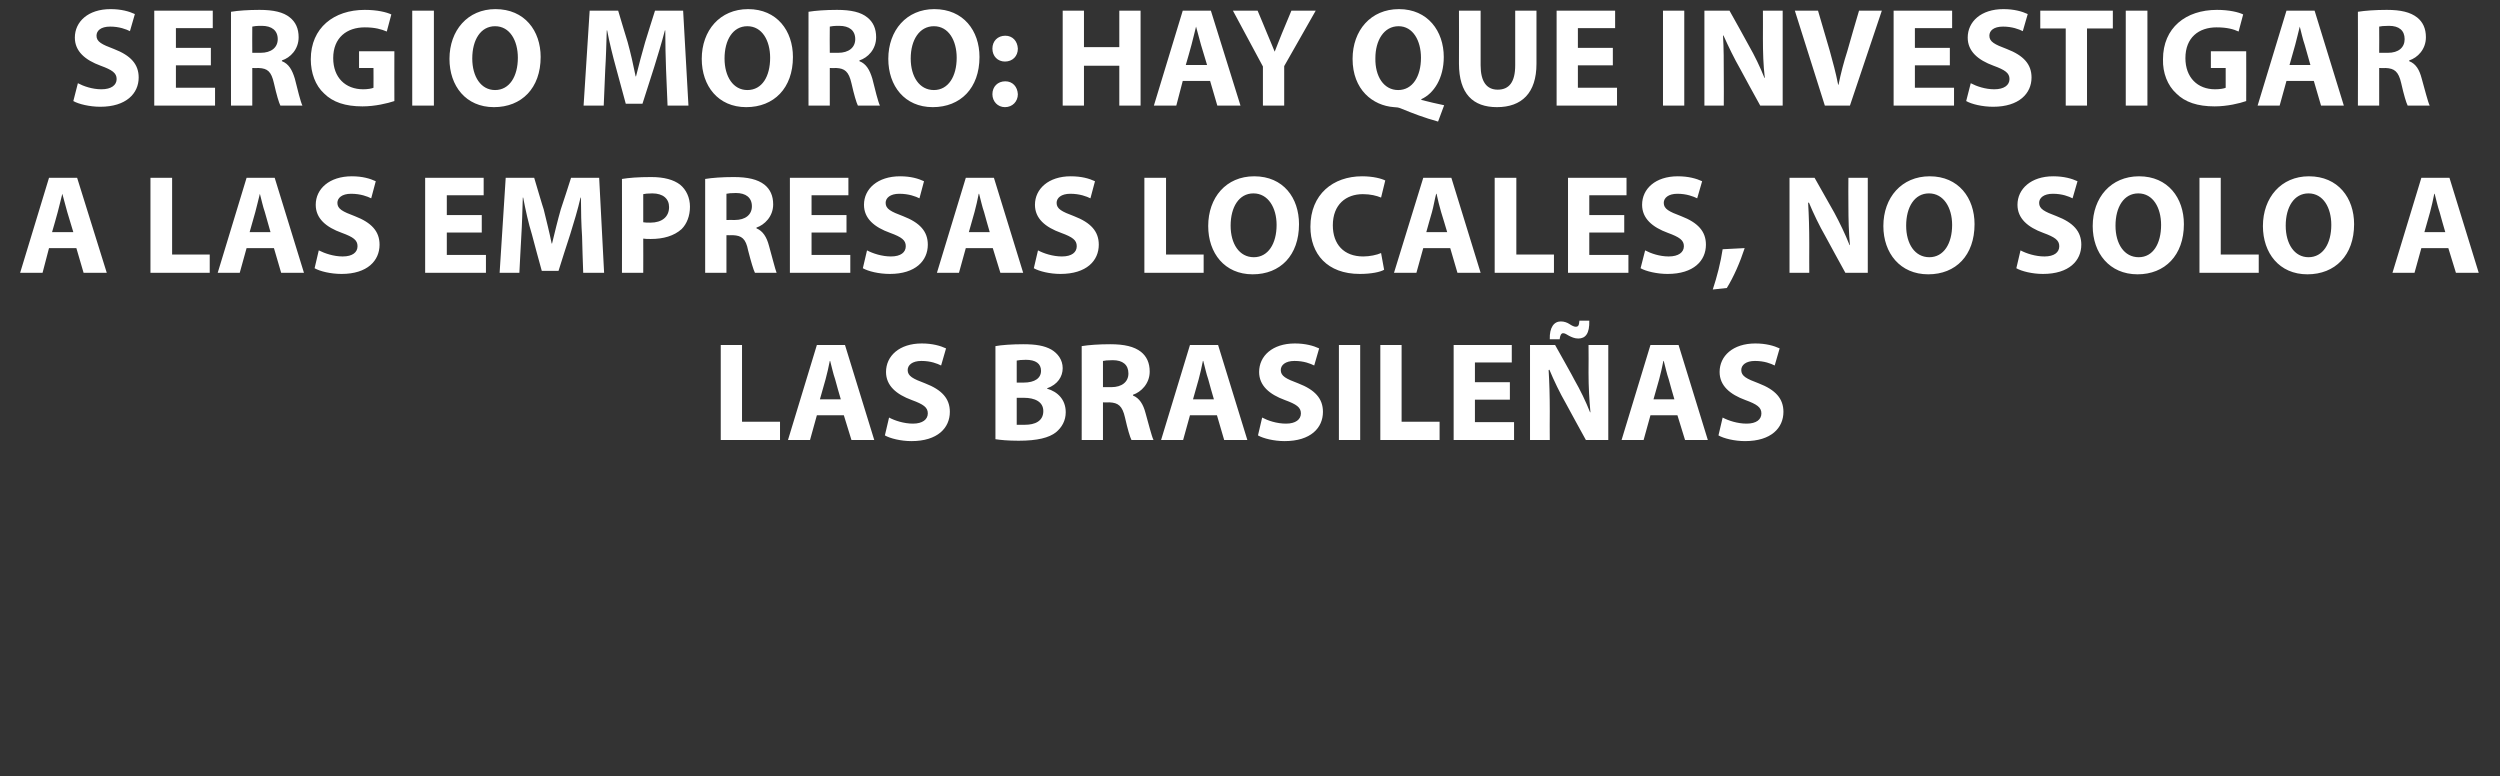
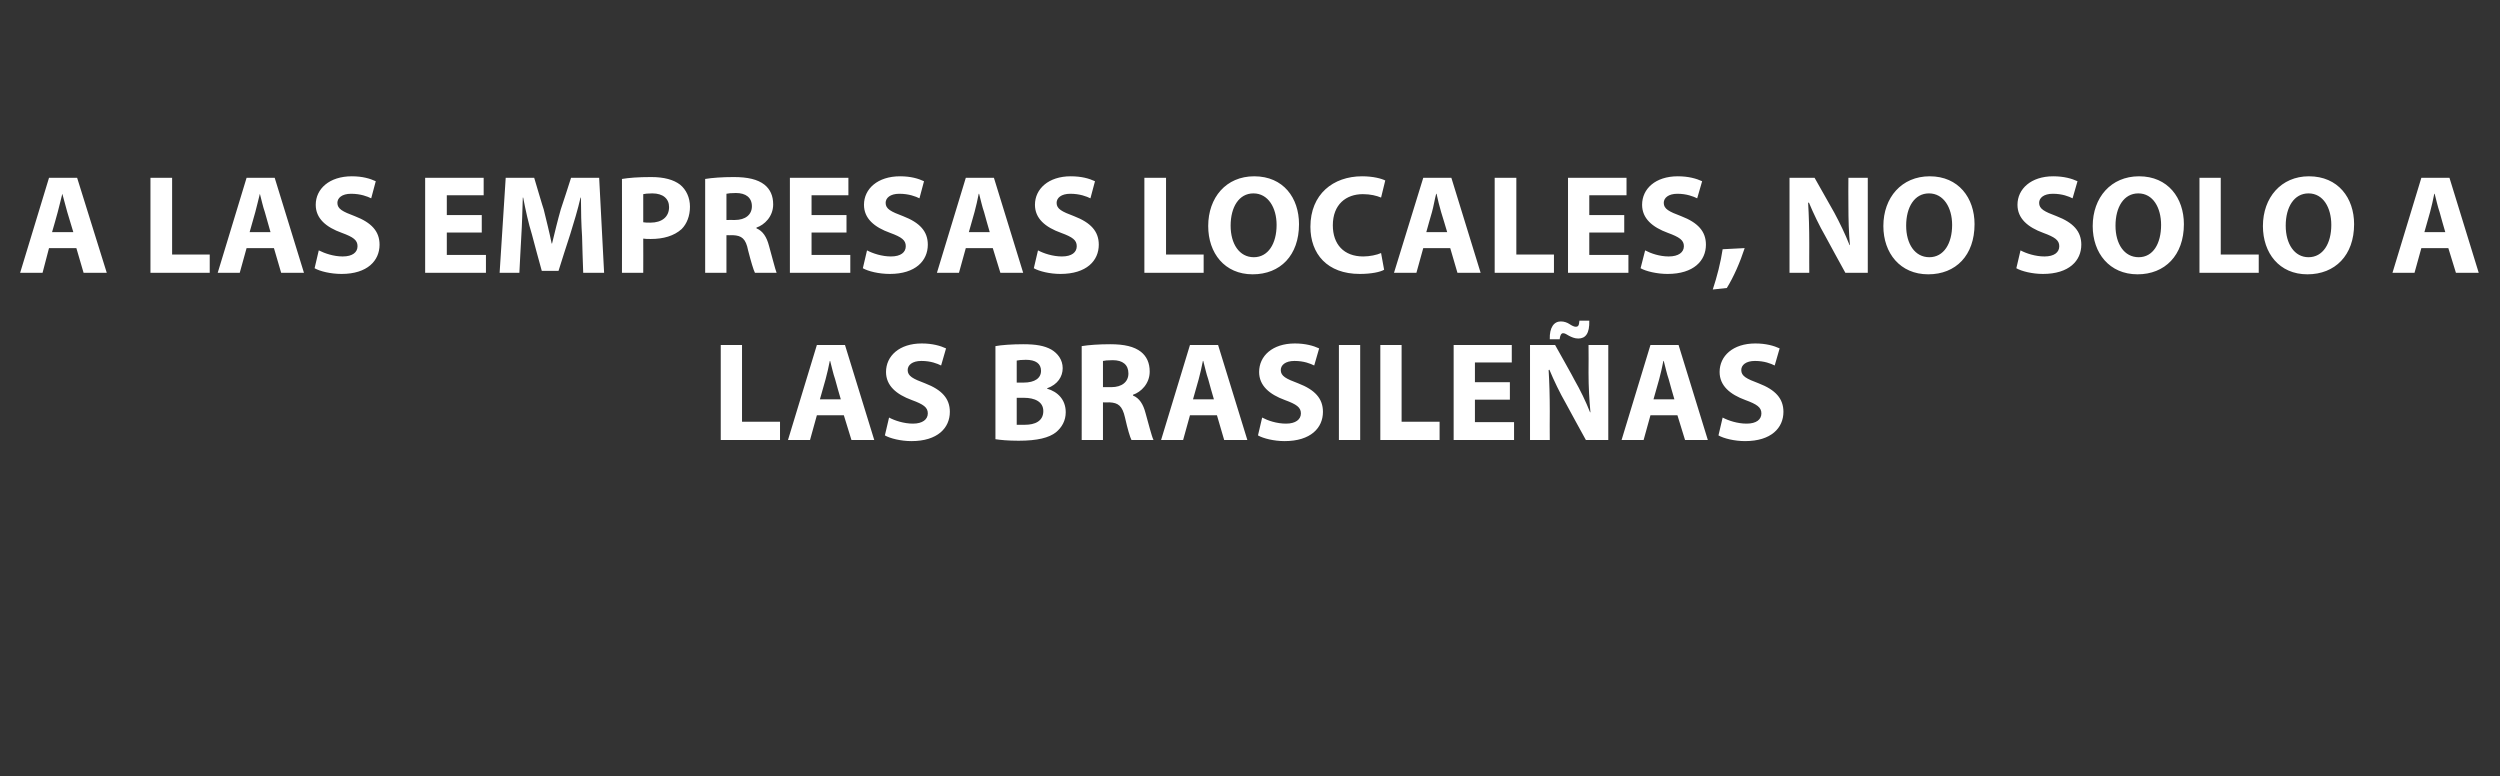
<svg xmlns="http://www.w3.org/2000/svg" version="1.1" width="658px" height="204.3px" viewBox="0 0 658 204.3">
  <rect x="0" y="0" width="658" height="204.3" fill="#333333" stroke="none" />
  <desc>SERGIO MORO HAY QUE INVESTIGAR A LAS EMPRESAS LOCALES NO SOLO A LAS BRASILE AS</desc>
  <defs />
  <g id="Polygon19967">
    <path d="M 189.7 90.8 L 195.3 90.8 L 195.3 111 L 205.3 111 L 205.3 115.8 L 189.7 115.8 L 189.7 90.8 Z M 215 109.3 L 213.2 115.8 L 207.4 115.8 L 215 90.8 L 222.4 90.8 L 230.1 115.8 L 224.1 115.8 L 222.1 109.3 L 215 109.3 Z M 221.3 105.1 C 221.3 105.1 219.76 99.84 219.8 99.8 C 219.3 98.4 218.9 96.5 218.5 95 C 218.5 95 218.4 95 218.4 95 C 218.1 96.5 217.7 98.4 217.3 99.8 C 217.28 99.84 215.8 105.1 215.8 105.1 L 221.3 105.1 Z M 234 109.9 C 235.5 110.7 237.9 111.5 240.3 111.5 C 242.8 111.5 244.2 110.4 244.2 108.8 C 244.2 107.2 243 106.4 240 105.3 C 235.9 103.8 233.2 101.5 233.2 97.9 C 233.2 93.7 236.7 90.4 242.6 90.4 C 245.4 90.4 247.5 91 249 91.7 C 249 91.7 247.7 96.2 247.7 96.2 C 246.7 95.7 245 95 242.5 95 C 240.1 95 238.9 96.1 238.9 97.4 C 238.9 99 240.3 99.7 243.5 100.9 C 247.9 102.6 250 104.9 250 108.4 C 250 112.6 246.8 116.1 239.9 116.1 C 237.1 116.1 234.3 115.4 232.9 114.6 C 232.9 114.6 234 109.9 234 109.9 Z M 262 91.1 C 263.5 90.8 266.5 90.6 269.3 90.6 C 272.7 90.6 274.9 91 276.7 92 C 278.4 93 279.7 94.7 279.7 96.9 C 279.7 99.1 278.4 101.2 275.6 102.2 C 275.6 102.2 275.6 102.3 275.6 102.3 C 278.4 103.1 280.5 105.2 280.5 108.5 C 280.5 110.7 279.5 112.5 277.9 113.8 C 276.1 115.2 273.1 116 268.1 116 C 265.3 116 263.3 115.8 262 115.6 C 262 115.6 262 91.1 262 91.1 Z M 267.6 100.7 C 267.6 100.7 269.45 100.69 269.4 100.7 C 272.4 100.7 274 99.5 274 97.6 C 274 95.7 272.6 94.7 270 94.7 C 268.8 94.7 268.1 94.8 267.6 94.9 C 267.6 94.88 267.6 100.7 267.6 100.7 Z M 267.6 111.8 C 268.2 111.8 268.8 111.8 269.8 111.8 C 272.3 111.8 274.6 110.9 274.6 108.2 C 274.6 105.7 272.3 104.7 269.5 104.7 C 269.52 104.72 267.6 104.7 267.6 104.7 C 267.6 104.7 267.6 111.75 267.6 111.8 Z M 284.7 91.1 C 286.5 90.8 289.2 90.6 292.2 90.6 C 295.9 90.6 298.5 91.2 300.3 92.6 C 301.8 93.8 302.6 95.5 302.6 97.8 C 302.6 101 300.3 103.2 298.2 103.9 C 298.2 103.9 298.2 104.1 298.2 104.1 C 299.9 104.8 300.9 106.4 301.5 108.7 C 302.3 111.5 303.1 114.8 303.6 115.8 C 303.6 115.8 297.8 115.8 297.8 115.8 C 297.4 115 296.8 113 296.1 109.9 C 295.4 106.8 294.3 106 292 105.9 C 292.02 105.94 290.3 105.9 290.3 105.9 L 290.3 115.8 L 284.7 115.8 C 284.7 115.8 284.73 91.15 284.7 91.1 Z M 290.3 101.9 C 290.3 101.9 292.54 101.88 292.5 101.9 C 295.3 101.9 297 100.5 297 98.3 C 297 96 295.5 94.8 292.9 94.8 C 291.5 94.8 290.7 94.9 290.3 95 C 290.32 94.99 290.3 101.9 290.3 101.9 Z M 313.2 109.3 L 311.4 115.8 L 305.6 115.8 L 313.2 90.8 L 320.6 90.8 L 328.3 115.8 L 322.2 115.8 L 320.3 109.3 L 313.2 109.3 Z M 319.5 105.1 C 319.5 105.1 317.96 99.84 318 99.8 C 317.5 98.4 317.1 96.5 316.7 95 C 316.7 95 316.6 95 316.6 95 C 316.3 96.5 315.9 98.4 315.5 99.8 C 315.48 99.84 314 105.1 314 105.1 L 319.5 105.1 Z M 332.2 109.9 C 333.7 110.7 336 111.5 338.5 111.5 C 341 111.5 342.4 110.4 342.4 108.8 C 342.4 107.2 341.2 106.4 338.2 105.3 C 334.1 103.8 331.4 101.5 331.4 97.9 C 331.4 93.7 334.9 90.4 340.8 90.4 C 343.6 90.4 345.7 91 347.2 91.7 C 347.2 91.7 345.9 96.2 345.9 96.2 C 344.9 95.7 343.2 95 340.7 95 C 338.3 95 337.1 96.1 337.1 97.4 C 337.1 99 338.5 99.7 341.7 100.9 C 346.1 102.6 348.2 104.9 348.2 108.4 C 348.2 112.6 345 116.1 338.1 116.1 C 335.3 116.1 332.5 115.4 331.1 114.6 C 331.1 114.6 332.2 109.9 332.2 109.9 Z M 358 90.8 L 358 115.8 L 352.4 115.8 L 352.4 90.8 L 358 90.8 Z M 363.3 90.8 L 368.9 90.8 L 368.9 111 L 378.9 111 L 378.9 115.8 L 363.3 115.8 L 363.3 90.8 Z M 397.4 105.2 L 388.2 105.2 L 388.2 111.1 L 398.5 111.1 L 398.5 115.8 L 382.6 115.8 L 382.6 90.8 L 397.9 90.8 L 397.9 95.4 L 388.2 95.4 L 388.2 100.6 L 397.4 100.6 L 397.4 105.2 Z M 402.7 115.8 L 402.7 90.8 L 409.3 90.8 C 409.3 90.8 414.45 99.95 414.4 100 C 415.9 102.6 417.4 105.7 418.5 108.5 C 418.5 108.5 418.6 108.5 418.6 108.5 C 418.3 105.2 418.1 101.8 418.1 98.1 C 418.15 98.1 418.1 90.8 418.1 90.8 L 423.3 90.8 L 423.3 115.8 L 417.4 115.8 C 417.4 115.8 412.08 106.13 412.1 106.1 C 410.6 103.5 409 100.2 407.8 97.3 C 407.8 97.3 407.6 97.4 407.6 97.4 C 407.8 100.7 407.9 104.2 407.9 108.2 C 407.86 108.24 407.9 115.8 407.9 115.8 L 402.7 115.8 Z M 407.9 89.3 C 407.8 86.2 409 84.6 410.8 84.6 C 411.7 84.6 412.5 84.9 413.1 85.3 C 413.7 85.7 414.3 86 414.7 86 C 415.4 86 415.6 85.7 415.7 84.4 C 415.7 84.4 418.3 84.4 418.3 84.4 C 418.4 87.8 417.3 89.1 415.4 89.1 C 414.4 89.1 413.6 88.7 413 88.4 C 412.3 88 411.9 87.7 411.4 87.7 C 410.9 87.7 410.6 88.3 410.5 89.3 C 410.5 89.3 407.9 89.3 407.9 89.3 Z M 434.4 109.3 L 432.6 115.8 L 426.8 115.8 L 434.4 90.8 L 441.8 90.8 L 449.5 115.8 L 443.5 115.8 L 441.5 109.3 L 434.4 109.3 Z M 440.7 105.1 C 440.7 105.1 439.17 99.84 439.2 99.8 C 438.7 98.4 438.3 96.5 437.9 95 C 437.9 95 437.8 95 437.8 95 C 437.5 96.5 437.1 98.4 436.7 99.8 C 436.69 99.84 435.2 105.1 435.2 105.1 L 440.7 105.1 Z M 453.4 109.9 C 454.9 110.7 457.3 111.5 459.7 111.5 C 462.3 111.5 463.6 110.4 463.6 108.8 C 463.6 107.2 462.4 106.4 459.4 105.3 C 455.3 103.8 452.6 101.5 452.6 97.9 C 452.6 93.7 456.1 90.4 462 90.4 C 464.8 90.4 466.9 91 468.4 91.7 C 468.4 91.7 467.1 96.2 467.1 96.2 C 466.1 95.7 464.4 95 461.9 95 C 459.5 95 458.3 96.1 458.3 97.4 C 458.3 99 459.7 99.7 462.9 100.9 C 467.3 102.6 469.4 104.9 469.4 108.4 C 469.4 112.6 466.2 116.1 459.3 116.1 C 456.5 116.1 453.7 115.4 452.3 114.6 C 452.3 114.6 453.4 109.9 453.4 109.9 Z " stroke="none" fill="#ffffff" />
  </g>
  <g id="Polygon19966">
    <path d="M 12.9 65.3 L 11.2 71.8 L 5.3 71.8 L 12.9 46.8 L 20.3 46.8 L 28.1 71.8 L 22 71.8 L 20.1 65.3 L 12.9 65.3 Z M 19.3 61.1 C 19.3 61.1 17.71 55.84 17.7 55.8 C 17.3 54.4 16.8 52.5 16.4 51 C 16.4 51 16.4 51 16.4 51 C 16 52.5 15.6 54.4 15.2 55.8 C 15.23 55.84 13.7 61.1 13.7 61.1 L 19.3 61.1 Z M 39.6 46.8 L 45.3 46.8 L 45.3 67 L 55.2 67 L 55.2 71.8 L 39.6 71.8 L 39.6 46.8 Z M 64.9 65.3 L 63.1 71.8 L 57.3 71.8 L 64.9 46.8 L 72.3 46.8 L 80 71.8 L 74 71.8 L 72.1 65.3 L 64.9 65.3 Z M 71.2 61.1 C 71.2 61.1 69.69 55.84 69.7 55.8 C 69.2 54.4 68.8 52.5 68.4 51 C 68.4 51 68.4 51 68.4 51 C 68 52.5 67.6 54.4 67.2 55.8 C 67.21 55.84 65.7 61.1 65.7 61.1 L 71.2 61.1 Z M 83.9 65.9 C 85.5 66.7 87.8 67.5 90.2 67.5 C 92.8 67.5 94.1 66.4 94.1 64.8 C 94.1 63.2 93 62.4 90 61.3 C 85.8 59.8 83.1 57.5 83.1 53.9 C 83.1 49.7 86.7 46.4 92.6 46.4 C 95.4 46.4 97.4 47 98.9 47.7 C 98.9 47.7 97.7 52.2 97.7 52.2 C 96.7 51.7 94.9 51 92.4 51 C 90 51 88.8 52.1 88.8 53.4 C 88.8 55 90.2 55.7 93.4 56.9 C 97.8 58.6 99.9 60.9 99.9 64.4 C 99.9 68.6 96.7 72.1 89.9 72.1 C 87 72.1 84.2 71.4 82.8 70.6 C 82.8 70.6 83.9 65.9 83.9 65.9 Z M 126.8 61.2 L 117.6 61.2 L 117.6 67.1 L 127.9 67.1 L 127.9 71.8 L 111.9 71.8 L 111.9 46.8 L 127.3 46.8 L 127.3 51.4 L 117.6 51.4 L 117.6 56.6 L 126.8 56.6 L 126.8 61.2 Z M 153.2 62.2 C 153 59.2 152.9 55.6 152.9 52 C 152.9 52 152.8 52 152.8 52 C 152.1 55.1 151 58.7 150.1 61.6 C 150.05 61.61 147 71.3 147 71.3 L 142.6 71.3 C 142.6 71.3 139.95 61.69 140 61.7 C 139.1 58.8 138.3 55.2 137.7 52 C 137.7 52 137.6 52 137.6 52 C 137.5 55.3 137.4 59.2 137.2 62.3 C 137.18 62.28 136.7 71.8 136.7 71.8 L 131.5 71.8 L 133.1 46.8 L 140.6 46.8 C 140.6 46.8 143.06 55.14 143.1 55.1 C 143.8 58 144.6 61.1 145.2 64.1 C 145.2 64.1 145.3 64.1 145.3 64.1 C 146 61.2 146.8 57.9 147.6 55.1 C 147.65 55.1 150.3 46.8 150.3 46.8 L 157.7 46.8 L 159 71.8 L 153.5 71.8 C 153.5 71.8 153.16 62.2 153.2 62.2 Z M 163.7 47.1 C 165.5 46.8 167.9 46.6 171.4 46.6 C 174.8 46.6 177.3 47.3 179 48.6 C 180.6 49.9 181.6 52 181.6 54.4 C 181.6 56.8 180.8 58.9 179.4 60.3 C 177.4 62.1 174.6 62.9 171.3 62.9 C 170.5 62.9 169.8 62.9 169.3 62.8 C 169.33 62.83 169.3 71.8 169.3 71.8 L 163.7 71.8 C 163.7 71.8 163.74 47.15 163.7 47.1 Z M 169.3 58.5 C 169.8 58.6 170.4 58.6 171.2 58.6 C 174.2 58.6 176.1 57.1 176.1 54.5 C 176.1 52.3 174.5 50.9 171.7 50.9 C 170.5 50.9 169.7 51 169.3 51.1 C 169.3 51.1 169.3 58.5 169.3 58.5 Z M 185.6 47.1 C 187.4 46.8 190.1 46.6 193.1 46.6 C 196.8 46.6 199.4 47.2 201.2 48.6 C 202.7 49.8 203.5 51.5 203.5 53.8 C 203.5 57 201.2 59.2 199.1 59.9 C 199.1 59.9 199.1 60.1 199.1 60.1 C 200.8 60.8 201.8 62.4 202.4 64.7 C 203.2 67.5 204 70.8 204.4 71.8 C 204.4 71.8 198.7 71.8 198.7 71.8 C 198.3 71 197.7 69 196.9 65.9 C 196.3 62.8 195.2 62 192.9 61.9 C 192.9 61.94 191.2 61.9 191.2 61.9 L 191.2 71.8 L 185.6 71.8 C 185.6 71.8 185.61 47.15 185.6 47.1 Z M 191.2 57.9 C 191.2 57.9 193.42 57.88 193.4 57.9 C 196.2 57.9 197.9 56.5 197.9 54.3 C 197.9 52 196.3 50.8 193.7 50.8 C 192.4 50.8 191.6 50.9 191.2 51 C 191.2 50.99 191.2 57.9 191.2 57.9 Z M 222.8 61.2 L 213.6 61.2 L 213.6 67.1 L 223.8 67.1 L 223.8 71.8 L 207.9 71.8 L 207.9 46.8 L 223.3 46.8 L 223.3 51.4 L 213.6 51.4 L 213.6 56.6 L 222.8 56.6 L 222.8 61.2 Z M 228.2 65.9 C 229.7 66.7 232.1 67.5 234.5 67.5 C 237.1 67.5 238.4 66.4 238.4 64.8 C 238.4 63.2 237.3 62.4 234.3 61.3 C 230.1 59.8 227.4 57.5 227.4 53.9 C 227.4 49.7 231 46.4 236.9 46.4 C 239.7 46.4 241.7 47 243.2 47.7 C 243.2 47.7 242 52.2 242 52.2 C 241 51.7 239.2 51 236.7 51 C 234.3 51 233.1 52.1 233.1 53.4 C 233.1 55 234.5 55.7 237.7 56.9 C 242.1 58.6 244.2 60.9 244.2 64.4 C 244.2 68.6 241 72.1 234.2 72.1 C 231.3 72.1 228.5 71.4 227.1 70.6 C 227.1 70.6 228.2 65.9 228.2 65.9 Z M 254.2 65.3 L 252.4 71.8 L 246.6 71.8 L 254.2 46.8 L 261.6 46.8 L 269.3 71.8 L 263.3 71.8 L 261.3 65.3 L 254.2 65.3 Z M 260.5 61.1 C 260.5 61.1 258.98 55.84 259 55.8 C 258.5 54.4 258.1 52.5 257.7 51 C 257.7 51 257.6 51 257.6 51 C 257.3 52.5 256.9 54.4 256.5 55.8 C 256.5 55.84 255 61.1 255 61.1 L 260.5 61.1 Z M 273.2 65.9 C 274.7 66.7 277.1 67.5 279.5 67.5 C 282.1 67.5 283.4 66.4 283.4 64.8 C 283.4 63.2 282.3 62.4 279.3 61.3 C 275.1 59.8 272.4 57.5 272.4 53.9 C 272.4 49.7 276 46.4 281.8 46.4 C 284.7 46.4 286.7 47 288.2 47.7 C 288.2 47.7 287 52.2 287 52.2 C 286 51.7 284.2 51 281.7 51 C 279.3 51 278.1 52.1 278.1 53.4 C 278.1 55 279.5 55.7 282.7 56.9 C 287.1 58.6 289.2 60.9 289.2 64.4 C 289.2 68.6 286 72.1 279.1 72.1 C 276.3 72.1 273.5 71.4 272.1 70.6 C 272.1 70.6 273.2 65.9 273.2 65.9 Z M 301.2 46.8 L 306.9 46.8 L 306.9 67 L 316.8 67 L 316.8 71.8 L 301.2 71.8 L 301.2 46.8 Z M 341.9 59 C 341.9 67.2 337 72.2 329.7 72.2 C 322.3 72.2 318 66.6 318 59.5 C 318 52 322.7 46.4 330.1 46.4 C 337.8 46.4 341.9 52.1 341.9 59 Z M 323.9 59.4 C 323.9 64.2 326.2 67.7 330 67.7 C 333.8 67.7 336 64.1 336 59.2 C 336 54.7 333.8 50.9 329.9 50.9 C 326.1 50.9 323.9 54.5 323.9 59.4 Z M 364.3 71 C 363.3 71.6 360.9 72.1 357.9 72.1 C 349.3 72.1 344.9 66.8 344.9 59.7 C 344.9 51.1 350.9 46.4 358.5 46.4 C 361.4 46.4 363.6 47 364.6 47.5 C 364.6 47.5 363.5 52 363.5 52 C 362.3 51.5 360.7 51.1 358.7 51.1 C 354.3 51.1 350.8 53.8 350.8 59.3 C 350.8 64.3 353.7 67.5 358.8 67.5 C 360.5 67.5 362.4 67.1 363.5 66.6 C 363.5 66.6 364.3 71 364.3 71 Z M 374.6 65.3 L 372.8 71.8 L 366.9 71.8 L 374.6 46.8 L 382 46.8 L 389.7 71.8 L 383.6 71.8 L 381.7 65.3 L 374.6 65.3 Z M 380.9 61.1 C 380.9 61.1 379.34 55.84 379.3 55.8 C 378.9 54.4 378.4 52.5 378.1 51 C 378.1 51 378 51 378 51 C 377.6 52.5 377.3 54.4 376.9 55.8 C 376.86 55.84 375.4 61.1 375.4 61.1 L 380.9 61.1 Z M 393.4 46.8 L 399.1 46.8 L 399.1 67 L 409 67 L 409 71.8 L 393.4 71.8 L 393.4 46.8 Z M 427.5 61.2 L 418.3 61.2 L 418.3 67.1 L 428.6 67.1 L 428.6 71.8 L 412.7 71.8 L 412.7 46.8 L 428.1 46.8 L 428.1 51.4 L 418.3 51.4 L 418.3 56.6 L 427.5 56.6 L 427.5 61.2 Z M 433 65.9 C 434.5 66.7 436.8 67.5 439.2 67.5 C 441.8 67.5 443.2 66.4 443.2 64.8 C 443.2 63.2 442 62.4 439 61.3 C 434.9 59.8 432.2 57.5 432.2 53.9 C 432.2 49.7 435.7 46.4 441.6 46.4 C 444.4 46.4 446.5 47 448 47.7 C 448 47.7 446.7 52.2 446.7 52.2 C 445.7 51.7 443.9 51 441.5 51 C 439.1 51 437.9 52.1 437.9 53.4 C 437.9 55 439.3 55.7 442.5 56.9 C 446.9 58.6 449 60.9 449 64.4 C 449 68.6 445.8 72.1 438.9 72.1 C 436.1 72.1 433.2 71.4 431.8 70.6 C 431.8 70.6 433 65.9 433 65.9 Z M 450.8 76.2 C 451.9 72.9 452.9 69 453.4 65.6 C 453.4 65.6 459.2 65.3 459.2 65.3 C 458 69 456.3 72.9 454.5 75.8 C 454.5 75.8 450.8 76.2 450.8 76.2 Z M 471 71.8 L 471 46.8 L 477.6 46.8 C 477.6 46.8 482.75 55.95 482.8 56 C 484.2 58.6 485.7 61.7 486.8 64.5 C 486.8 64.5 486.9 64.5 486.9 64.5 C 486.6 61.2 486.5 57.8 486.5 54.1 C 486.45 54.1 486.5 46.8 486.5 46.8 L 491.6 46.8 L 491.6 71.8 L 485.7 71.8 C 485.7 71.8 480.38 62.13 480.4 62.1 C 478.9 59.5 477.3 56.2 476.1 53.3 C 476.1 53.3 475.9 53.4 475.9 53.4 C 476.1 56.7 476.2 60.2 476.2 64.2 C 476.17 64.24 476.2 71.8 476.2 71.8 L 471 71.8 Z M 519.7 59 C 519.7 67.2 514.8 72.2 507.5 72.2 C 500.1 72.2 495.7 66.6 495.7 59.5 C 495.7 52 500.5 46.4 507.9 46.4 C 515.5 46.4 519.7 52.1 519.7 59 Z M 501.7 59.4 C 501.7 64.2 504 67.7 507.8 67.7 C 511.6 67.7 513.8 64.1 513.8 59.2 C 513.8 54.7 511.6 50.9 507.7 50.9 C 503.9 50.9 501.7 54.5 501.7 59.4 Z M 531.8 65.9 C 533.3 66.7 535.7 67.5 538.1 67.5 C 540.7 67.5 542 66.4 542 64.8 C 542 63.2 540.8 62.4 537.8 61.3 C 533.7 59.8 531 57.5 531 53.9 C 531 49.7 534.6 46.4 540.4 46.4 C 543.2 46.4 545.3 47 546.8 47.7 C 546.8 47.7 545.5 52.2 545.5 52.2 C 544.5 51.7 542.8 51 540.3 51 C 537.9 51 536.7 52.1 536.7 53.4 C 536.7 55 538.1 55.7 541.3 56.9 C 545.7 58.6 547.8 60.9 547.8 64.4 C 547.8 68.6 544.6 72.1 537.7 72.1 C 534.9 72.1 532.1 71.4 530.7 70.6 C 530.7 70.6 531.8 65.9 531.8 65.9 Z M 574.8 59 C 574.8 67.2 569.8 72.2 562.6 72.2 C 555.2 72.2 550.8 66.6 550.8 59.5 C 550.8 52 555.6 46.4 563 46.4 C 570.6 46.4 574.8 52.1 574.8 59 Z M 556.8 59.4 C 556.8 64.2 559.1 67.7 562.9 67.7 C 566.7 67.7 568.8 64.1 568.8 59.2 C 568.8 54.7 566.7 50.9 562.8 50.9 C 559 50.9 556.8 54.5 556.8 59.4 Z M 578.9 46.8 L 584.5 46.8 L 584.5 67 L 594.5 67 L 594.5 71.8 L 578.9 71.8 L 578.9 46.8 Z M 619.6 59 C 619.6 67.2 614.6 72.2 607.3 72.2 C 599.9 72.2 595.6 66.6 595.6 59.5 C 595.6 52 600.4 46.4 607.7 46.4 C 615.4 46.4 619.6 52.1 619.6 59 Z M 601.6 59.4 C 601.6 64.2 603.9 67.7 607.6 67.7 C 611.4 67.7 613.6 64.1 613.6 59.2 C 613.6 54.7 611.5 50.9 607.6 50.9 C 603.8 50.9 601.6 54.5 601.6 59.4 Z M 637.3 65.3 L 635.5 71.8 L 629.7 71.8 L 637.3 46.8 L 644.7 46.8 L 652.4 71.8 L 646.4 71.8 L 644.4 65.3 L 637.3 65.3 Z M 643.6 61.1 C 643.6 61.1 642.07 55.84 642.1 55.8 C 641.6 54.4 641.2 52.5 640.8 51 C 640.8 51 640.7 51 640.7 51 C 640.4 52.5 640 54.4 639.6 55.8 C 639.59 55.84 638.1 61.1 638.1 61.1 L 643.6 61.1 Z " stroke="none" fill="#ffffff" />
  </g>
  <g id="Polygon19965">
-     <path d="M 20.5 21.9 C 22 22.7 24.3 23.5 26.7 23.5 C 29.3 23.5 30.7 22.4 30.7 20.8 C 30.7 19.2 29.5 18.4 26.5 17.3 C 22.4 15.8 19.7 13.5 19.7 9.9 C 19.7 5.7 23.2 2.4 29.1 2.4 C 31.9 2.4 34 3 35.5 3.7 C 35.5 3.7 34.2 8.2 34.2 8.2 C 33.2 7.7 31.4 7 29 7 C 26.5 7 25.4 8.1 25.4 9.4 C 25.4 11 26.8 11.7 30 12.9 C 34.4 14.6 36.5 16.9 36.5 20.4 C 36.5 24.6 33.2 28.1 26.4 28.1 C 23.6 28.1 20.7 27.4 19.3 26.6 C 19.3 26.6 20.5 21.9 20.5 21.9 Z M 55.5 17.2 L 46.3 17.2 L 46.3 23.1 L 56.6 23.1 L 56.6 27.8 L 40.6 27.8 L 40.6 2.8 L 56 2.8 L 56 7.4 L 46.3 7.4 L 46.3 12.6 L 55.5 12.6 L 55.5 17.2 Z M 60.8 3.1 C 62.6 2.8 65.3 2.6 68.3 2.6 C 72 2.6 74.6 3.2 76.3 4.6 C 77.8 5.8 78.6 7.5 78.6 9.8 C 78.6 13 76.4 15.2 74.2 15.9 C 74.2 15.9 74.2 16.1 74.2 16.1 C 76 16.8 76.9 18.4 77.6 20.7 C 78.3 23.5 79.1 26.8 79.6 27.8 C 79.6 27.8 73.8 27.8 73.8 27.8 C 73.4 27 72.8 25 72.1 21.9 C 71.4 18.8 70.4 18 68.1 17.9 C 68.06 17.94 66.4 17.9 66.4 17.9 L 66.4 27.8 L 60.8 27.8 C 60.8 27.8 60.77 3.15 60.8 3.1 Z M 66.4 13.9 C 66.4 13.9 68.58 13.88 68.6 13.9 C 71.4 13.9 73.1 12.5 73.1 10.3 C 73.1 8 71.5 6.8 68.9 6.8 C 67.5 6.8 66.8 6.9 66.4 7 C 66.36 6.99 66.4 13.9 66.4 13.9 Z M 103.8 26.6 C 102 27.2 98.7 28 95.4 28 C 90.9 28 87.6 26.9 85.3 24.6 C 83 22.5 81.8 19.2 81.8 15.6 C 81.8 7.3 87.9 2.6 96 2.6 C 99.3 2.6 101.7 3.2 103 3.8 C 103 3.8 101.8 8.3 101.8 8.3 C 100.4 7.7 98.7 7.2 96 7.2 C 91.3 7.2 87.7 9.9 87.7 15.3 C 87.7 20.4 90.9 23.5 95.6 23.5 C 96.8 23.5 97.9 23.3 98.3 23.1 C 98.33 23.09 98.3 17.9 98.3 17.9 L 94.5 17.9 L 94.5 13.5 L 103.8 13.5 C 103.8 13.5 103.77 26.6 103.8 26.6 Z M 114.2 2.8 L 114.2 27.8 L 108.5 27.8 L 108.5 2.8 L 114.2 2.8 Z M 142.3 15 C 142.3 23.2 137.3 28.2 130 28.2 C 122.6 28.2 118.3 22.6 118.3 15.5 C 118.3 8 123.1 2.4 130.4 2.4 C 138.1 2.4 142.3 8.1 142.3 15 Z M 124.3 15.4 C 124.3 20.2 126.6 23.7 130.3 23.7 C 134.1 23.7 136.3 20.1 136.3 15.2 C 136.3 10.7 134.2 6.9 130.3 6.9 C 126.5 6.9 124.3 10.5 124.3 15.4 Z M 175.3 18.2 C 175.2 15.2 175.1 11.6 175.1 8 C 175.1 8 175 8 175 8 C 174.2 11.1 173.1 14.7 172.2 17.6 C 172.18 17.61 169.1 27.3 169.1 27.3 L 164.7 27.3 C 164.7 27.3 162.08 17.69 162.1 17.7 C 161.3 14.8 160.4 11.2 159.8 8 C 159.8 8 159.7 8 159.7 8 C 159.6 11.3 159.5 15.2 159.3 18.3 C 159.3 18.28 158.9 27.8 158.9 27.8 L 153.6 27.8 L 155.2 2.8 L 162.7 2.8 C 162.7 2.8 165.18 11.14 165.2 11.1 C 166 14 166.7 17.1 167.3 20.1 C 167.3 20.1 167.4 20.1 167.4 20.1 C 168.1 17.2 169 13.9 169.8 11.1 C 169.77 11.1 172.4 2.8 172.4 2.8 L 179.8 2.8 L 181.2 27.8 L 175.7 27.8 C 175.7 27.8 175.29 18.2 175.3 18.2 Z M 208.7 15 C 208.7 23.2 203.7 28.2 196.4 28.2 C 189 28.2 184.7 22.6 184.7 15.5 C 184.7 8 189.5 2.4 196.9 2.4 C 204.5 2.4 208.7 8.1 208.7 15 Z M 190.7 15.4 C 190.7 20.2 193 23.7 196.7 23.7 C 200.6 23.7 202.7 20.1 202.7 15.2 C 202.7 10.7 200.6 6.9 196.7 6.9 C 192.9 6.9 190.7 10.5 190.7 15.4 Z M 212.8 3.1 C 214.6 2.8 217.3 2.6 220.3 2.6 C 224 2.6 226.6 3.2 228.3 4.6 C 229.8 5.8 230.6 7.5 230.6 9.8 C 230.6 13 228.4 15.2 226.2 15.9 C 226.2 15.9 226.2 16.1 226.2 16.1 C 228 16.8 228.9 18.4 229.6 20.7 C 230.3 23.5 231.1 26.8 231.6 27.8 C 231.6 27.8 225.8 27.8 225.8 27.8 C 225.4 27 224.8 25 224.1 21.9 C 223.4 18.8 222.3 18 220.1 17.9 C 220.06 17.94 218.4 17.9 218.4 17.9 L 218.4 27.8 L 212.8 27.8 C 212.8 27.8 212.77 3.15 212.8 3.1 Z M 218.4 13.9 C 218.4 13.9 220.57 13.88 220.6 13.9 C 223.4 13.9 225.1 12.5 225.1 10.3 C 225.1 8 223.5 6.8 220.9 6.8 C 219.5 6.8 218.8 6.9 218.4 7 C 218.35 6.99 218.4 13.9 218.4 13.9 Z M 257.8 15 C 257.8 23.2 252.8 28.2 245.5 28.2 C 238.1 28.2 233.8 22.6 233.8 15.5 C 233.8 8 238.6 2.4 245.9 2.4 C 253.6 2.4 257.8 8.1 257.8 15 Z M 239.7 15.4 C 239.7 20.2 242 23.7 245.8 23.7 C 249.6 23.7 251.8 20.1 251.8 15.2 C 251.8 10.7 249.7 6.9 245.8 6.9 C 242 6.9 239.7 10.5 239.7 15.4 Z M 261.2 12.8 C 261.2 10.8 262.6 9.4 264.6 9.4 C 266.5 9.4 267.8 10.8 267.9 12.8 C 267.9 14.8 266.5 16.2 264.5 16.2 C 262.6 16.2 261.2 14.8 261.2 12.8 Z M 261.2 24.8 C 261.2 22.8 262.6 21.4 264.6 21.4 C 266.5 21.4 267.8 22.8 267.9 24.8 C 267.9 26.7 266.5 28.2 264.5 28.2 C 262.6 28.2 261.2 26.7 261.2 24.8 Z M 285.3 2.8 L 285.3 12.4 L 294.6 12.4 L 294.6 2.8 L 300.2 2.8 L 300.2 27.8 L 294.6 27.8 L 294.6 17.3 L 285.3 17.3 L 285.3 27.8 L 279.7 27.8 L 279.7 2.8 L 285.3 2.8 Z M 311.3 21.3 L 309.6 27.8 L 303.7 27.8 L 311.3 2.8 L 318.7 2.8 L 326.5 27.8 L 320.4 27.8 L 318.5 21.3 L 311.3 21.3 Z M 317.7 17.1 C 317.7 17.1 316.11 11.84 316.1 11.8 C 315.7 10.4 315.2 8.5 314.8 7 C 314.8 7 314.8 7 314.8 7 C 314.4 8.5 314 10.4 313.6 11.8 C 313.63 11.84 312.1 17.1 312.1 17.1 L 317.7 17.1 Z M 332.4 27.8 L 332.4 17.5 L 324.5 2.8 L 331 2.8 C 331 2.8 333.53 8.81 333.5 8.8 C 334.3 10.6 334.8 12 335.5 13.6 C 335.5 13.6 335.5 13.6 335.5 13.6 C 336.1 12 336.7 10.6 337.4 8.8 C 337.42 8.81 339.9 2.8 339.9 2.8 L 346.3 2.8 L 338 17.4 L 338 27.8 L 332.4 27.8 Z M 378.5 32 C 374.9 31 372 29.9 368.6 28.5 C 368.1 28.3 367.5 28.2 366.9 28.2 C 361.3 27.8 356 23.6 356 15.5 C 356 8 360.8 2.4 368.2 2.4 C 375.8 2.4 380 8.2 380 15 C 380 20.6 377.4 24.6 374.1 26.1 C 374.1 26.1 374.1 26.3 374.1 26.3 C 376 26.8 378.2 27.3 380.1 27.7 C 380.1 27.7 378.5 32 378.5 32 Z M 374 15.2 C 374 10.7 371.9 6.9 368.1 6.9 C 364.2 6.9 362 10.7 362 15.3 C 361.9 20.1 364.2 23.7 368 23.7 C 371.8 23.7 374 20.1 374 15.2 Z M 389.7 2.8 C 389.7 2.8 389.7 17.17 389.7 17.2 C 389.7 21.5 391.3 23.6 394.2 23.6 C 397.2 23.6 398.8 21.6 398.8 17.2 C 398.8 17.17 398.8 2.8 398.8 2.8 L 404.4 2.8 C 404.4 2.8 404.42 16.8 404.4 16.8 C 404.4 24.5 400.5 28.2 394 28.2 C 387.7 28.2 384 24.7 384 16.7 C 384.04 16.72 384 2.8 384 2.8 L 389.7 2.8 Z M 424.5 17.2 L 415.3 17.2 L 415.3 23.1 L 425.6 23.1 L 425.6 27.8 L 409.7 27.8 L 409.7 2.8 L 425.1 2.8 L 425.1 7.4 L 415.3 7.4 L 415.3 12.6 L 424.5 12.6 L 424.5 17.2 Z M 443.3 2.8 L 443.3 27.8 L 437.7 27.8 L 437.7 2.8 L 443.3 2.8 Z M 448.6 27.8 L 448.6 2.8 L 455.2 2.8 C 455.2 2.8 460.33 11.95 460.3 12 C 461.8 14.6 463.3 17.7 464.4 20.5 C 464.4 20.5 464.5 20.5 464.5 20.5 C 464.1 17.2 464 13.8 464 10.1 C 464.03 10.1 464 2.8 464 2.8 L 469.2 2.8 L 469.2 27.8 L 463.3 27.8 C 463.3 27.8 457.96 18.13 458 18.1 C 456.5 15.5 454.9 12.2 453.6 9.3 C 453.6 9.3 453.5 9.4 453.5 9.4 C 453.7 12.7 453.7 16.2 453.7 20.2 C 453.74 20.24 453.7 27.8 453.7 27.8 L 448.6 27.8 Z M 480.3 27.8 L 472.4 2.8 L 478.5 2.8 C 478.5 2.8 481.57 13.36 481.6 13.4 C 482.4 16.3 483.2 19.2 483.8 22.3 C 483.8 22.3 483.9 22.3 483.9 22.3 C 484.5 19.3 485.3 16.3 486.2 13.5 C 486.16 13.47 489.3 2.8 489.3 2.8 L 495.3 2.8 L 486.9 27.8 L 480.3 27.8 Z M 513.2 17.2 L 504 17.2 L 504 23.1 L 514.3 23.1 L 514.3 27.8 L 498.4 27.8 L 498.4 2.8 L 513.8 2.8 L 513.8 7.4 L 504 7.4 L 504 12.6 L 513.2 12.6 L 513.2 17.2 Z M 518.7 21.9 C 520.2 22.7 522.5 23.5 524.9 23.5 C 527.5 23.5 528.9 22.4 528.9 20.8 C 528.9 19.2 527.7 18.4 524.7 17.3 C 520.6 15.8 517.9 13.5 517.9 9.9 C 517.9 5.7 521.4 2.4 527.3 2.4 C 530.1 2.4 532.2 3 533.7 3.7 C 533.7 3.7 532.4 8.2 532.4 8.2 C 531.4 7.7 529.6 7 527.2 7 C 524.7 7 523.6 8.1 523.6 9.4 C 523.6 11 525 11.7 528.2 12.9 C 532.6 14.6 534.7 16.9 534.7 20.4 C 534.7 24.6 531.4 28.1 524.6 28.1 C 521.7 28.1 518.9 27.4 517.5 26.6 C 517.5 26.6 518.7 21.9 518.7 21.9 Z M 543.7 7.5 L 537 7.5 L 537 2.8 L 556.1 2.8 L 556.1 7.5 L 549.3 7.5 L 549.3 27.8 L 543.7 27.8 L 543.7 7.5 Z M 565.2 2.8 L 565.2 27.8 L 559.5 27.8 L 559.5 2.8 L 565.2 2.8 Z M 591.2 26.6 C 589.5 27.2 586.2 28 582.9 28 C 578.4 28 575.1 26.9 572.8 24.6 C 570.5 22.5 569.2 19.2 569.3 15.6 C 569.3 7.3 575.3 2.6 583.5 2.6 C 586.7 2.6 589.2 3.2 590.4 3.8 C 590.4 3.8 589.2 8.3 589.2 8.3 C 587.9 7.7 586.2 7.2 583.4 7.2 C 578.7 7.2 575.2 9.9 575.2 15.3 C 575.2 20.4 578.4 23.5 583 23.5 C 584.3 23.5 585.4 23.3 585.8 23.1 C 585.8 23.09 585.8 17.9 585.8 17.9 L 581.9 17.9 L 581.9 13.5 L 591.2 13.5 C 591.2 13.5 591.23 26.6 591.2 26.6 Z M 601.8 21.3 L 600 27.8 L 594.2 27.8 L 601.8 2.8 L 609.2 2.8 L 616.9 27.8 L 610.9 27.8 L 609 21.3 L 601.8 21.3 Z M 608.1 17.1 C 608.1 17.1 606.59 11.84 606.6 11.8 C 606.1 10.4 605.7 8.5 605.3 7 C 605.3 7 605.3 7 605.3 7 C 604.9 8.5 604.5 10.4 604.1 11.8 C 604.11 11.84 602.6 17.1 602.6 17.1 L 608.1 17.1 Z M 620.6 3.1 C 622.5 2.8 625.2 2.6 628.2 2.6 C 631.9 2.6 634.4 3.2 636.2 4.6 C 637.7 5.8 638.5 7.5 638.5 9.8 C 638.5 13 636.3 15.2 634.1 15.9 C 634.1 15.9 634.1 16.1 634.1 16.1 C 635.9 16.8 636.8 18.4 637.4 20.7 C 638.2 23.5 639 26.8 639.5 27.8 C 639.5 27.8 633.7 27.8 633.7 27.8 C 633.3 27 632.7 25 632 21.9 C 631.3 18.8 630.2 18 627.9 17.9 C 627.94 17.94 626.2 17.9 626.2 17.9 L 626.2 27.8 L 620.6 27.8 C 620.6 27.8 620.65 3.15 620.6 3.1 Z M 626.2 13.9 C 626.2 13.9 628.46 13.88 628.5 13.9 C 631.3 13.9 632.9 12.5 632.9 10.3 C 632.9 8 631.4 6.8 628.8 6.8 C 627.4 6.8 626.6 6.9 626.2 7 C 626.24 6.99 626.2 13.9 626.2 13.9 Z " stroke="none" fill="#ffffff" />
-   </g>
+     </g>
</svg>